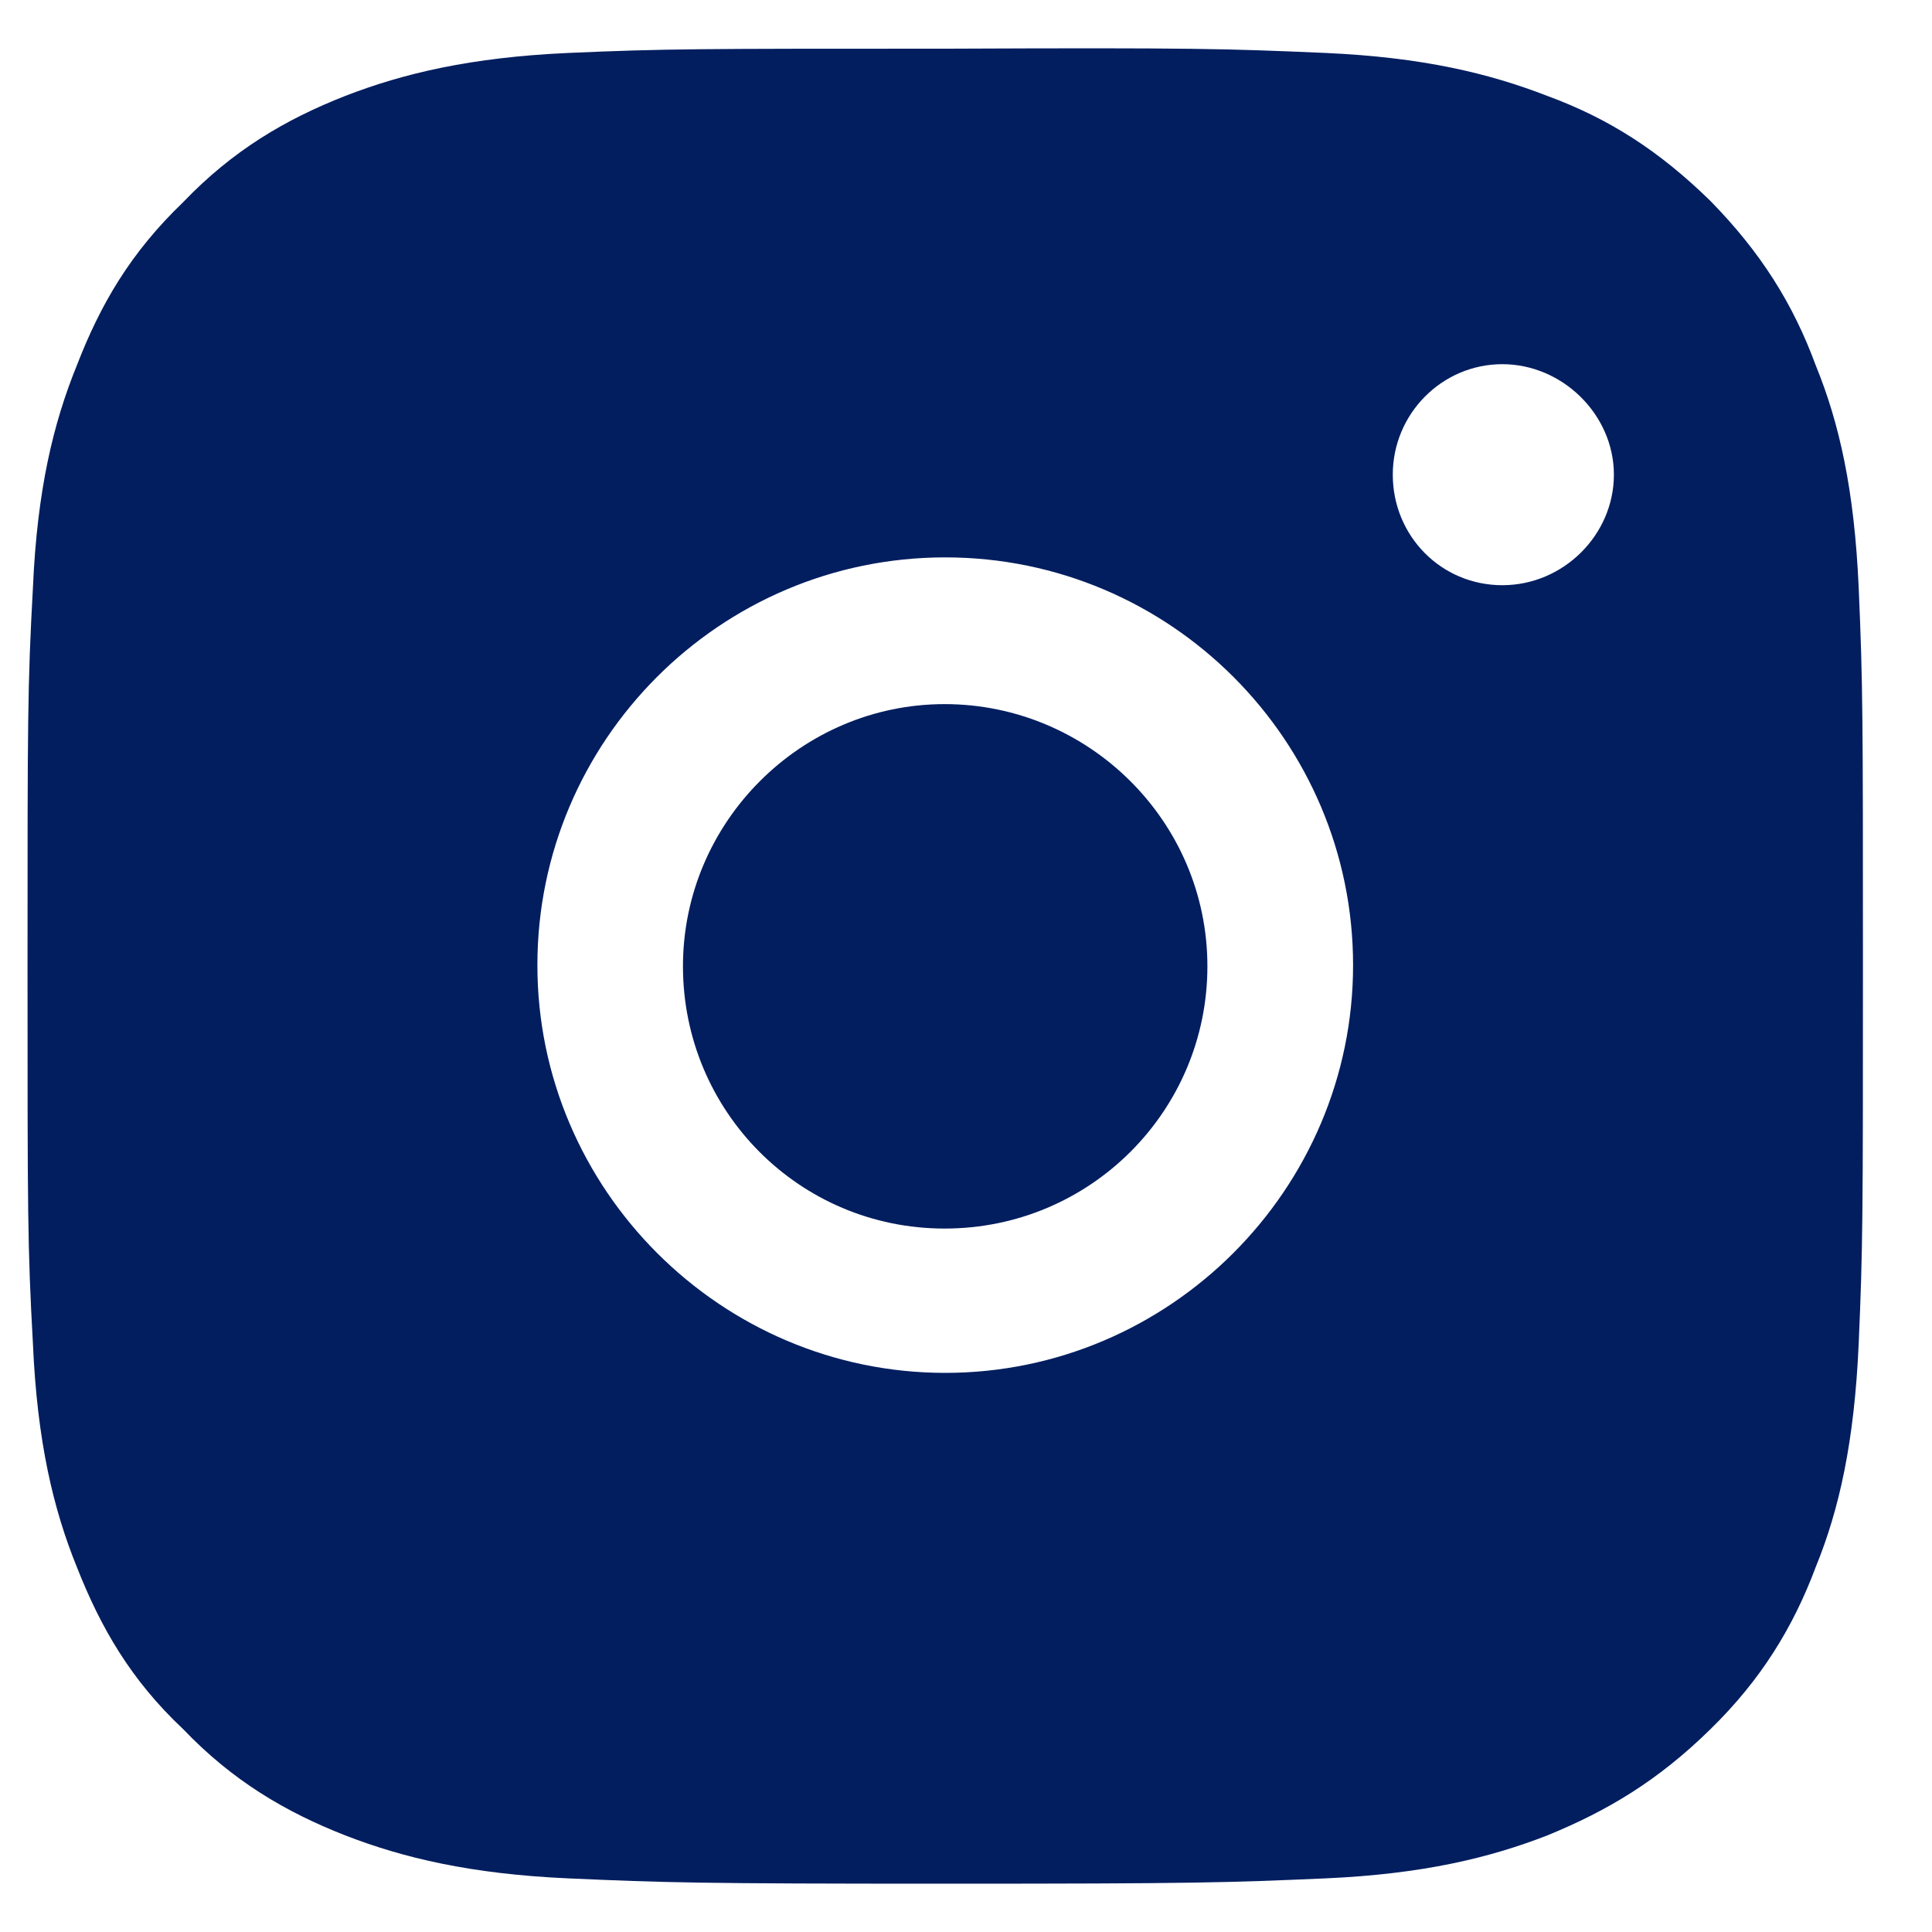
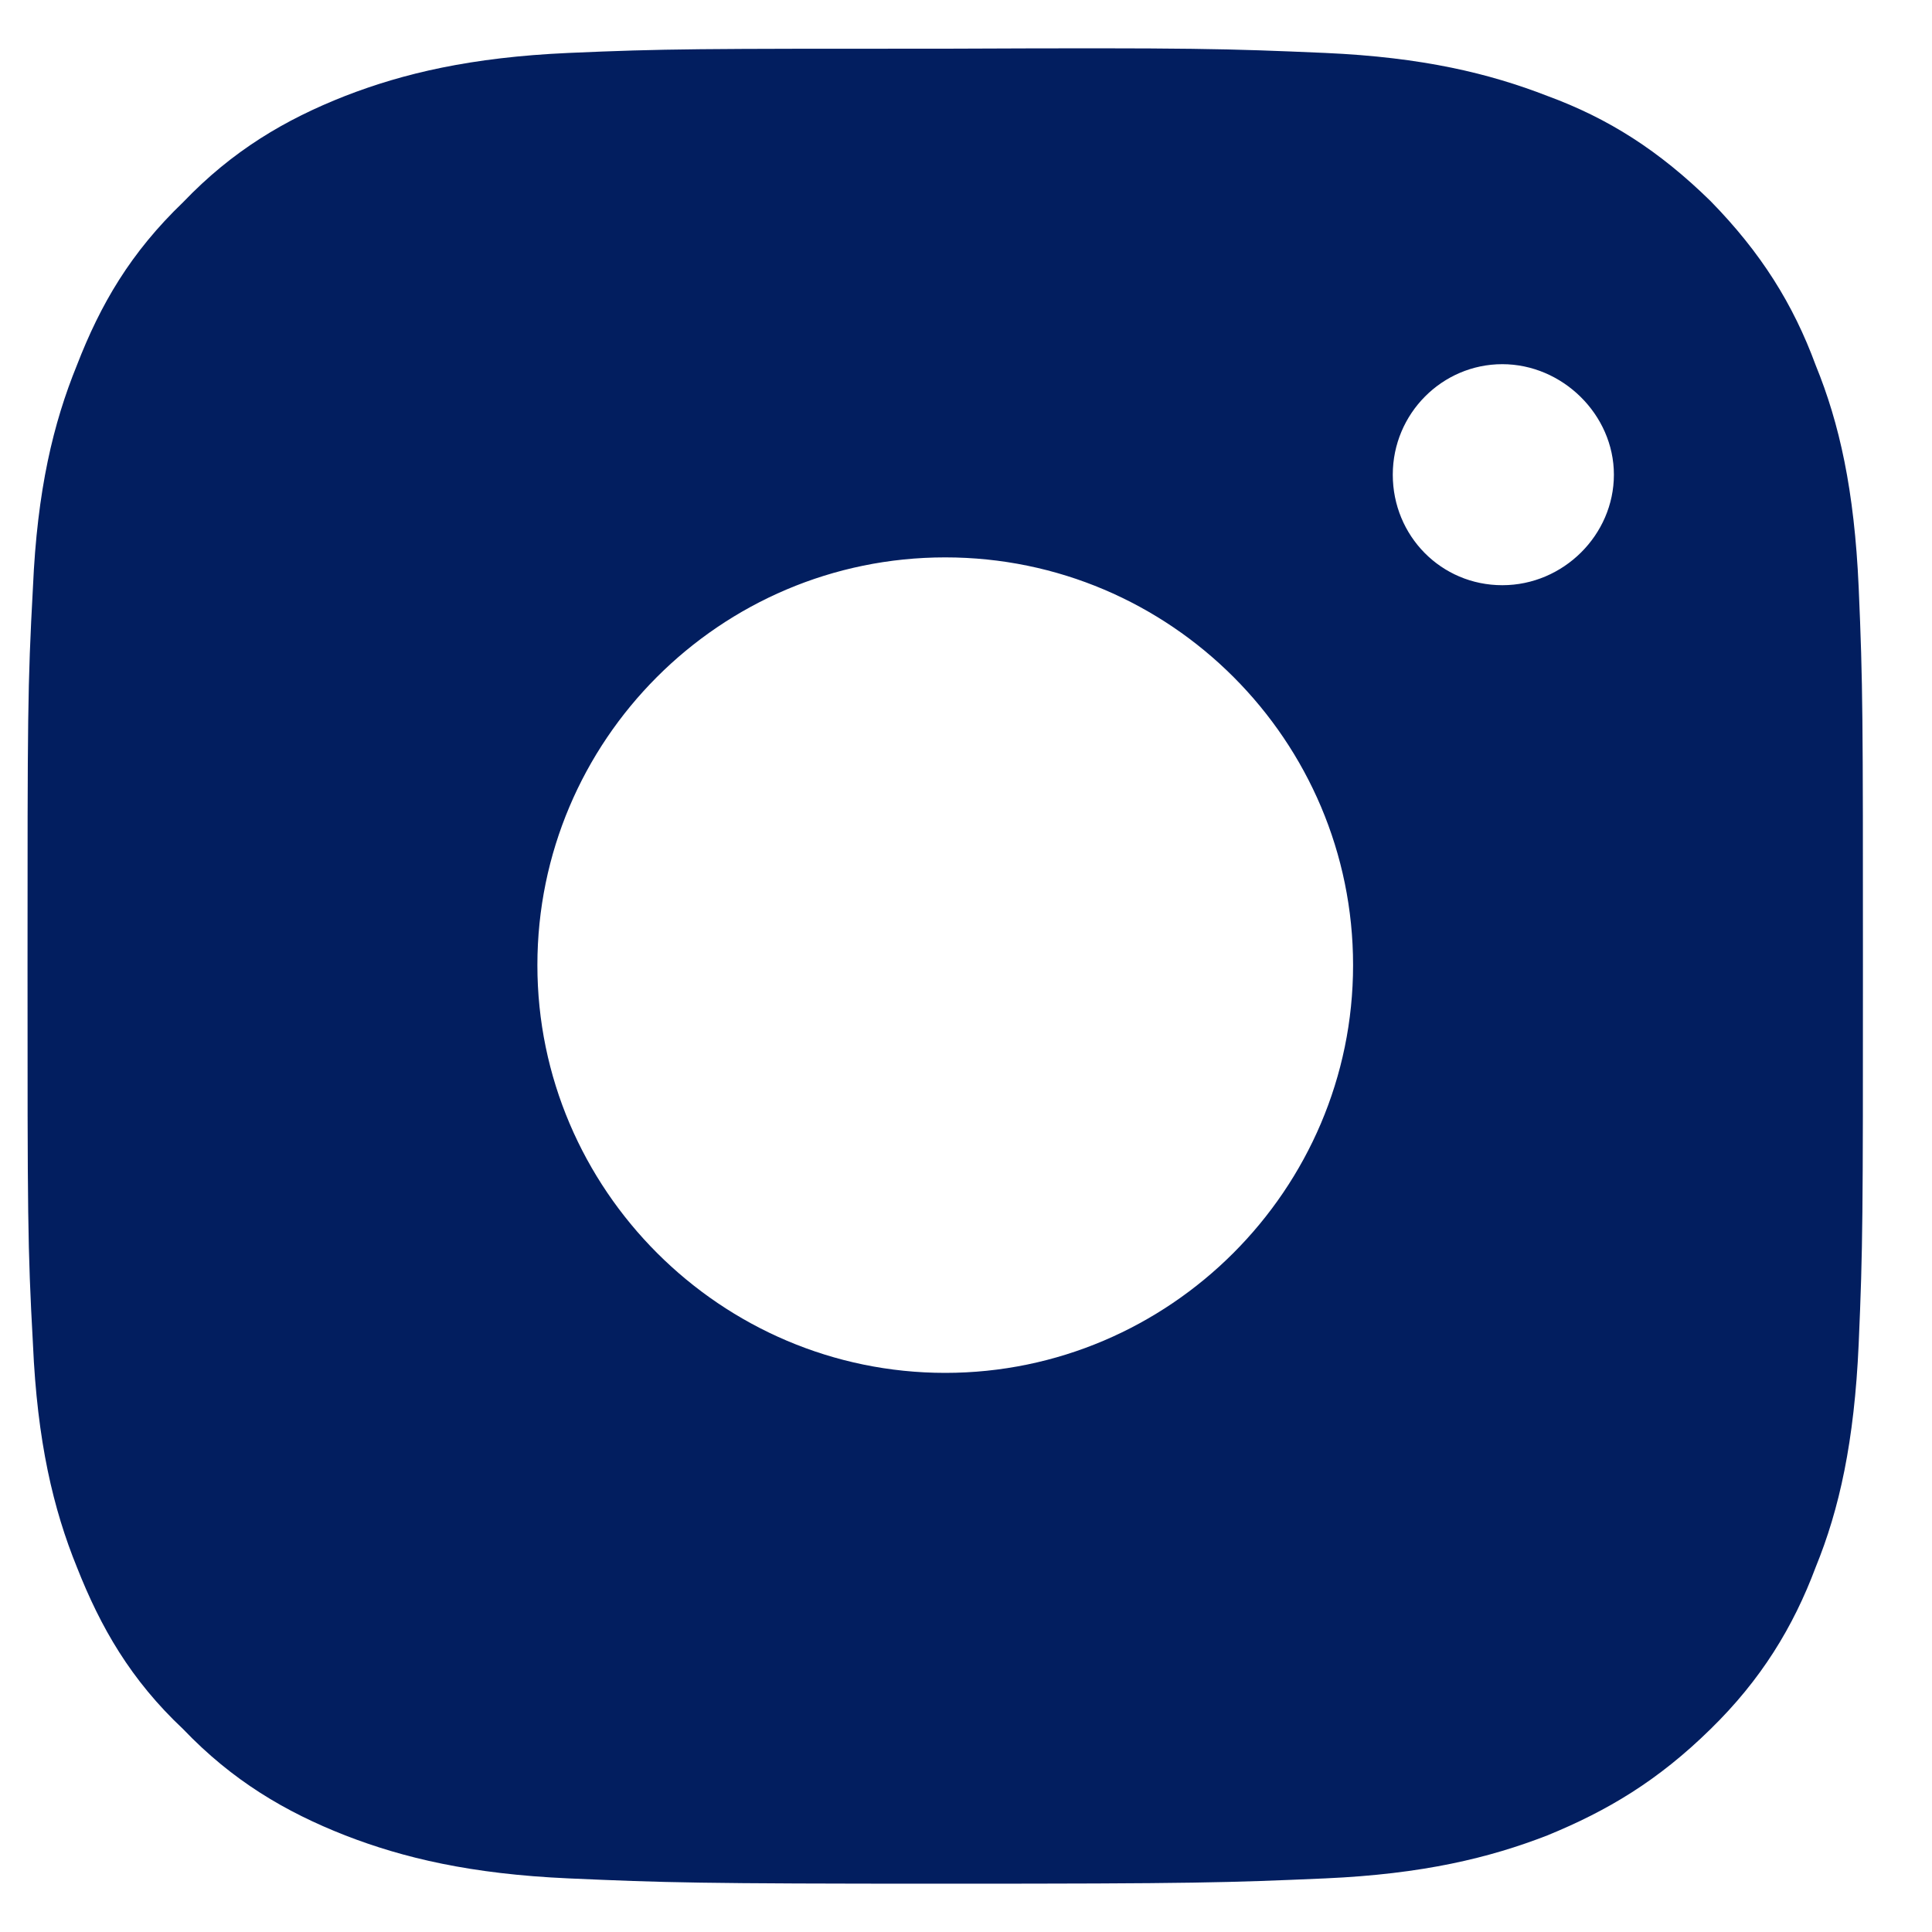
<svg xmlns="http://www.w3.org/2000/svg" width="20" height="20" viewBox="0 0 20 20" fill="none">
-   <path d="M12.499 10.003C12.499 11.498 11.288 12.718 9.779 12.718C8.271 12.718 7.07 11.498 7.07 10.003C7.07 8.509 8.293 7.289 9.779 7.289C11.266 7.289 12.499 8.498 12.499 10.003Z" fill="#021E5F" />
  <path d="M19.241 6.081C19.196 5.07 19.041 4.381 18.796 3.781C18.563 3.148 18.23 2.615 17.707 2.081C17.174 1.559 16.652 1.226 16.018 0.993C15.418 0.76 14.73 0.593 13.719 0.548C12.696 0.504 12.374 0.493 9.796 0.504C7.218 0.504 6.885 0.504 5.885 0.548C4.874 0.593 4.174 0.76 3.574 0.993C2.952 1.237 2.407 1.559 1.896 2.093C1.352 2.615 1.041 3.148 0.796 3.781C0.552 4.381 0.385 5.07 0.341 6.081C0.285 7.103 0.285 7.425 0.285 10.002C0.285 12.579 0.285 12.901 0.341 13.912C0.385 14.923 0.552 15.623 0.796 16.223C1.041 16.845 1.352 17.389 1.896 17.9C2.407 18.434 2.952 18.756 3.574 19C4.174 19.233 4.874 19.4 5.885 19.445C6.885 19.489 7.218 19.5 9.796 19.5C12.374 19.5 12.707 19.489 13.719 19.445C14.73 19.4 15.418 19.233 16.018 19C16.641 18.745 17.163 18.434 17.707 17.9C18.23 17.389 18.563 16.845 18.796 16.223C19.041 15.623 19.196 14.923 19.241 13.912C19.285 12.901 19.285 12.579 19.285 10.002C19.285 7.425 19.285 7.092 19.241 6.081ZM9.785 14.212C7.463 14.212 5.563 12.313 5.563 9.991C5.563 7.669 7.452 5.77 9.785 5.77C12.118 5.77 14.007 7.669 14.007 9.991C14.007 12.313 12.107 14.212 9.785 14.212ZM15.552 6.058C14.918 6.058 14.418 5.547 14.418 4.914C14.418 4.281 14.93 3.77 15.552 3.77C16.174 3.77 16.707 4.292 16.707 4.914C16.707 5.536 16.185 6.058 15.552 6.058Z" fill="#021E5F" />
</svg>